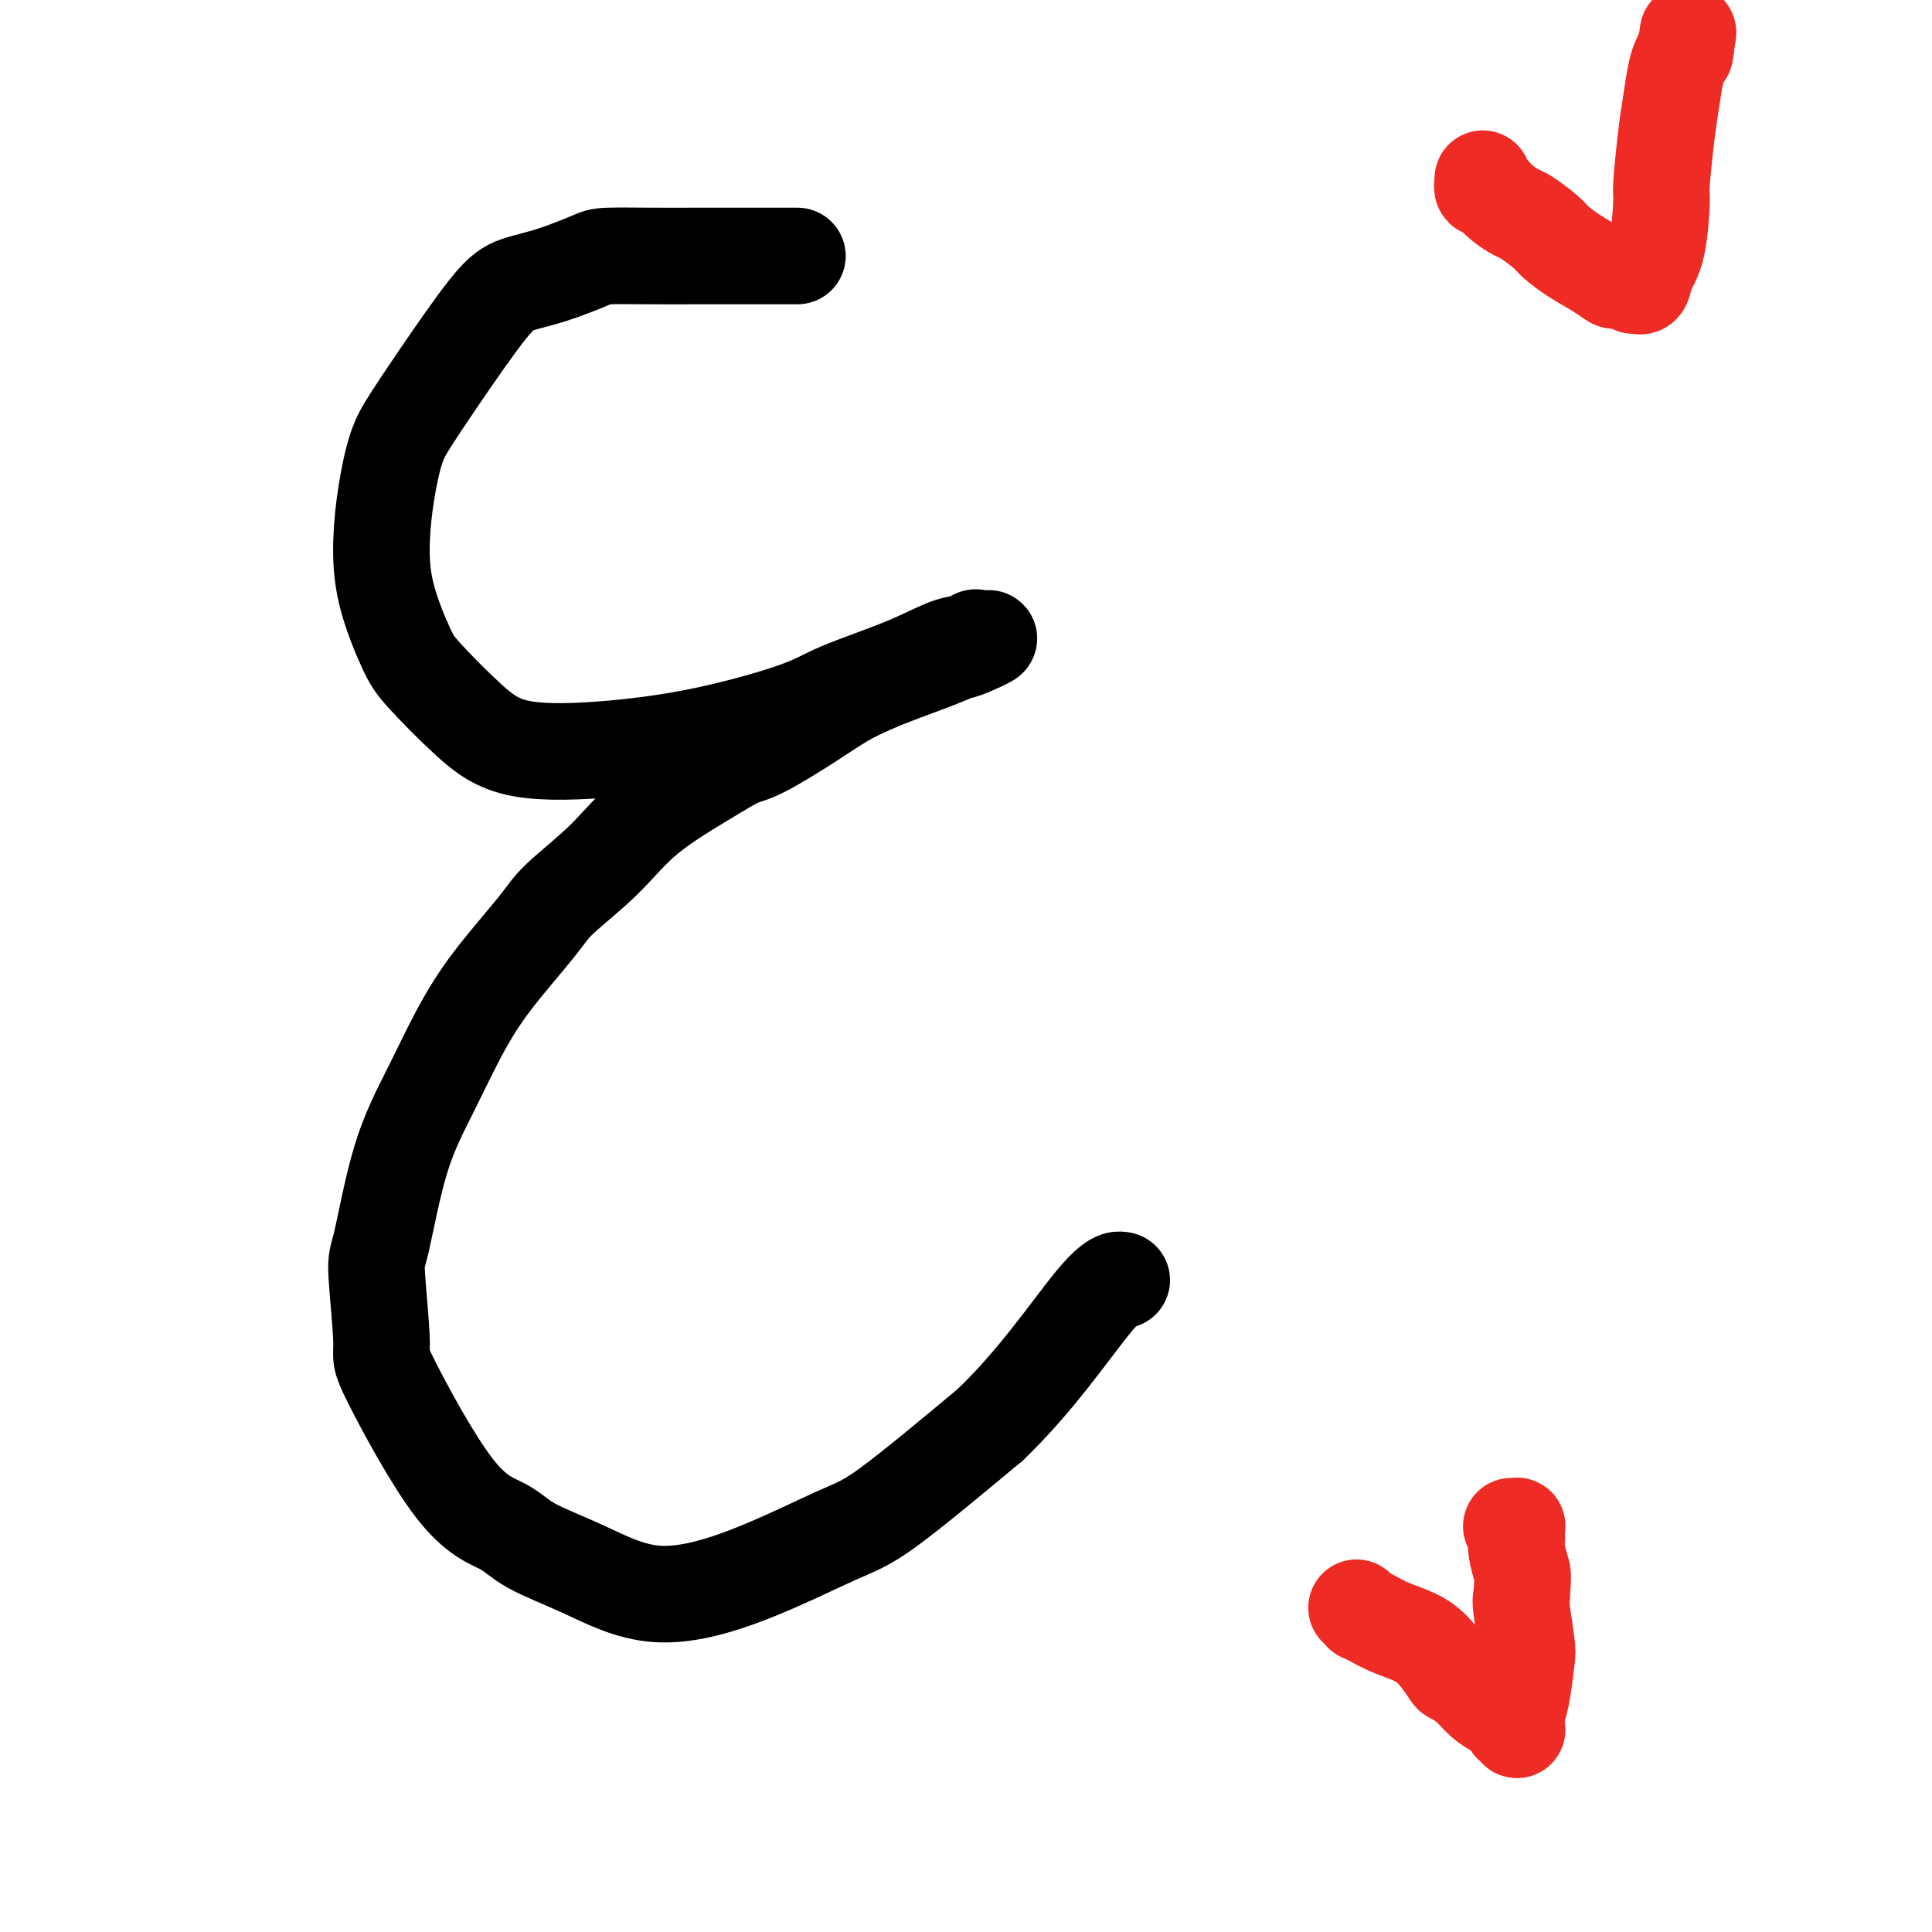
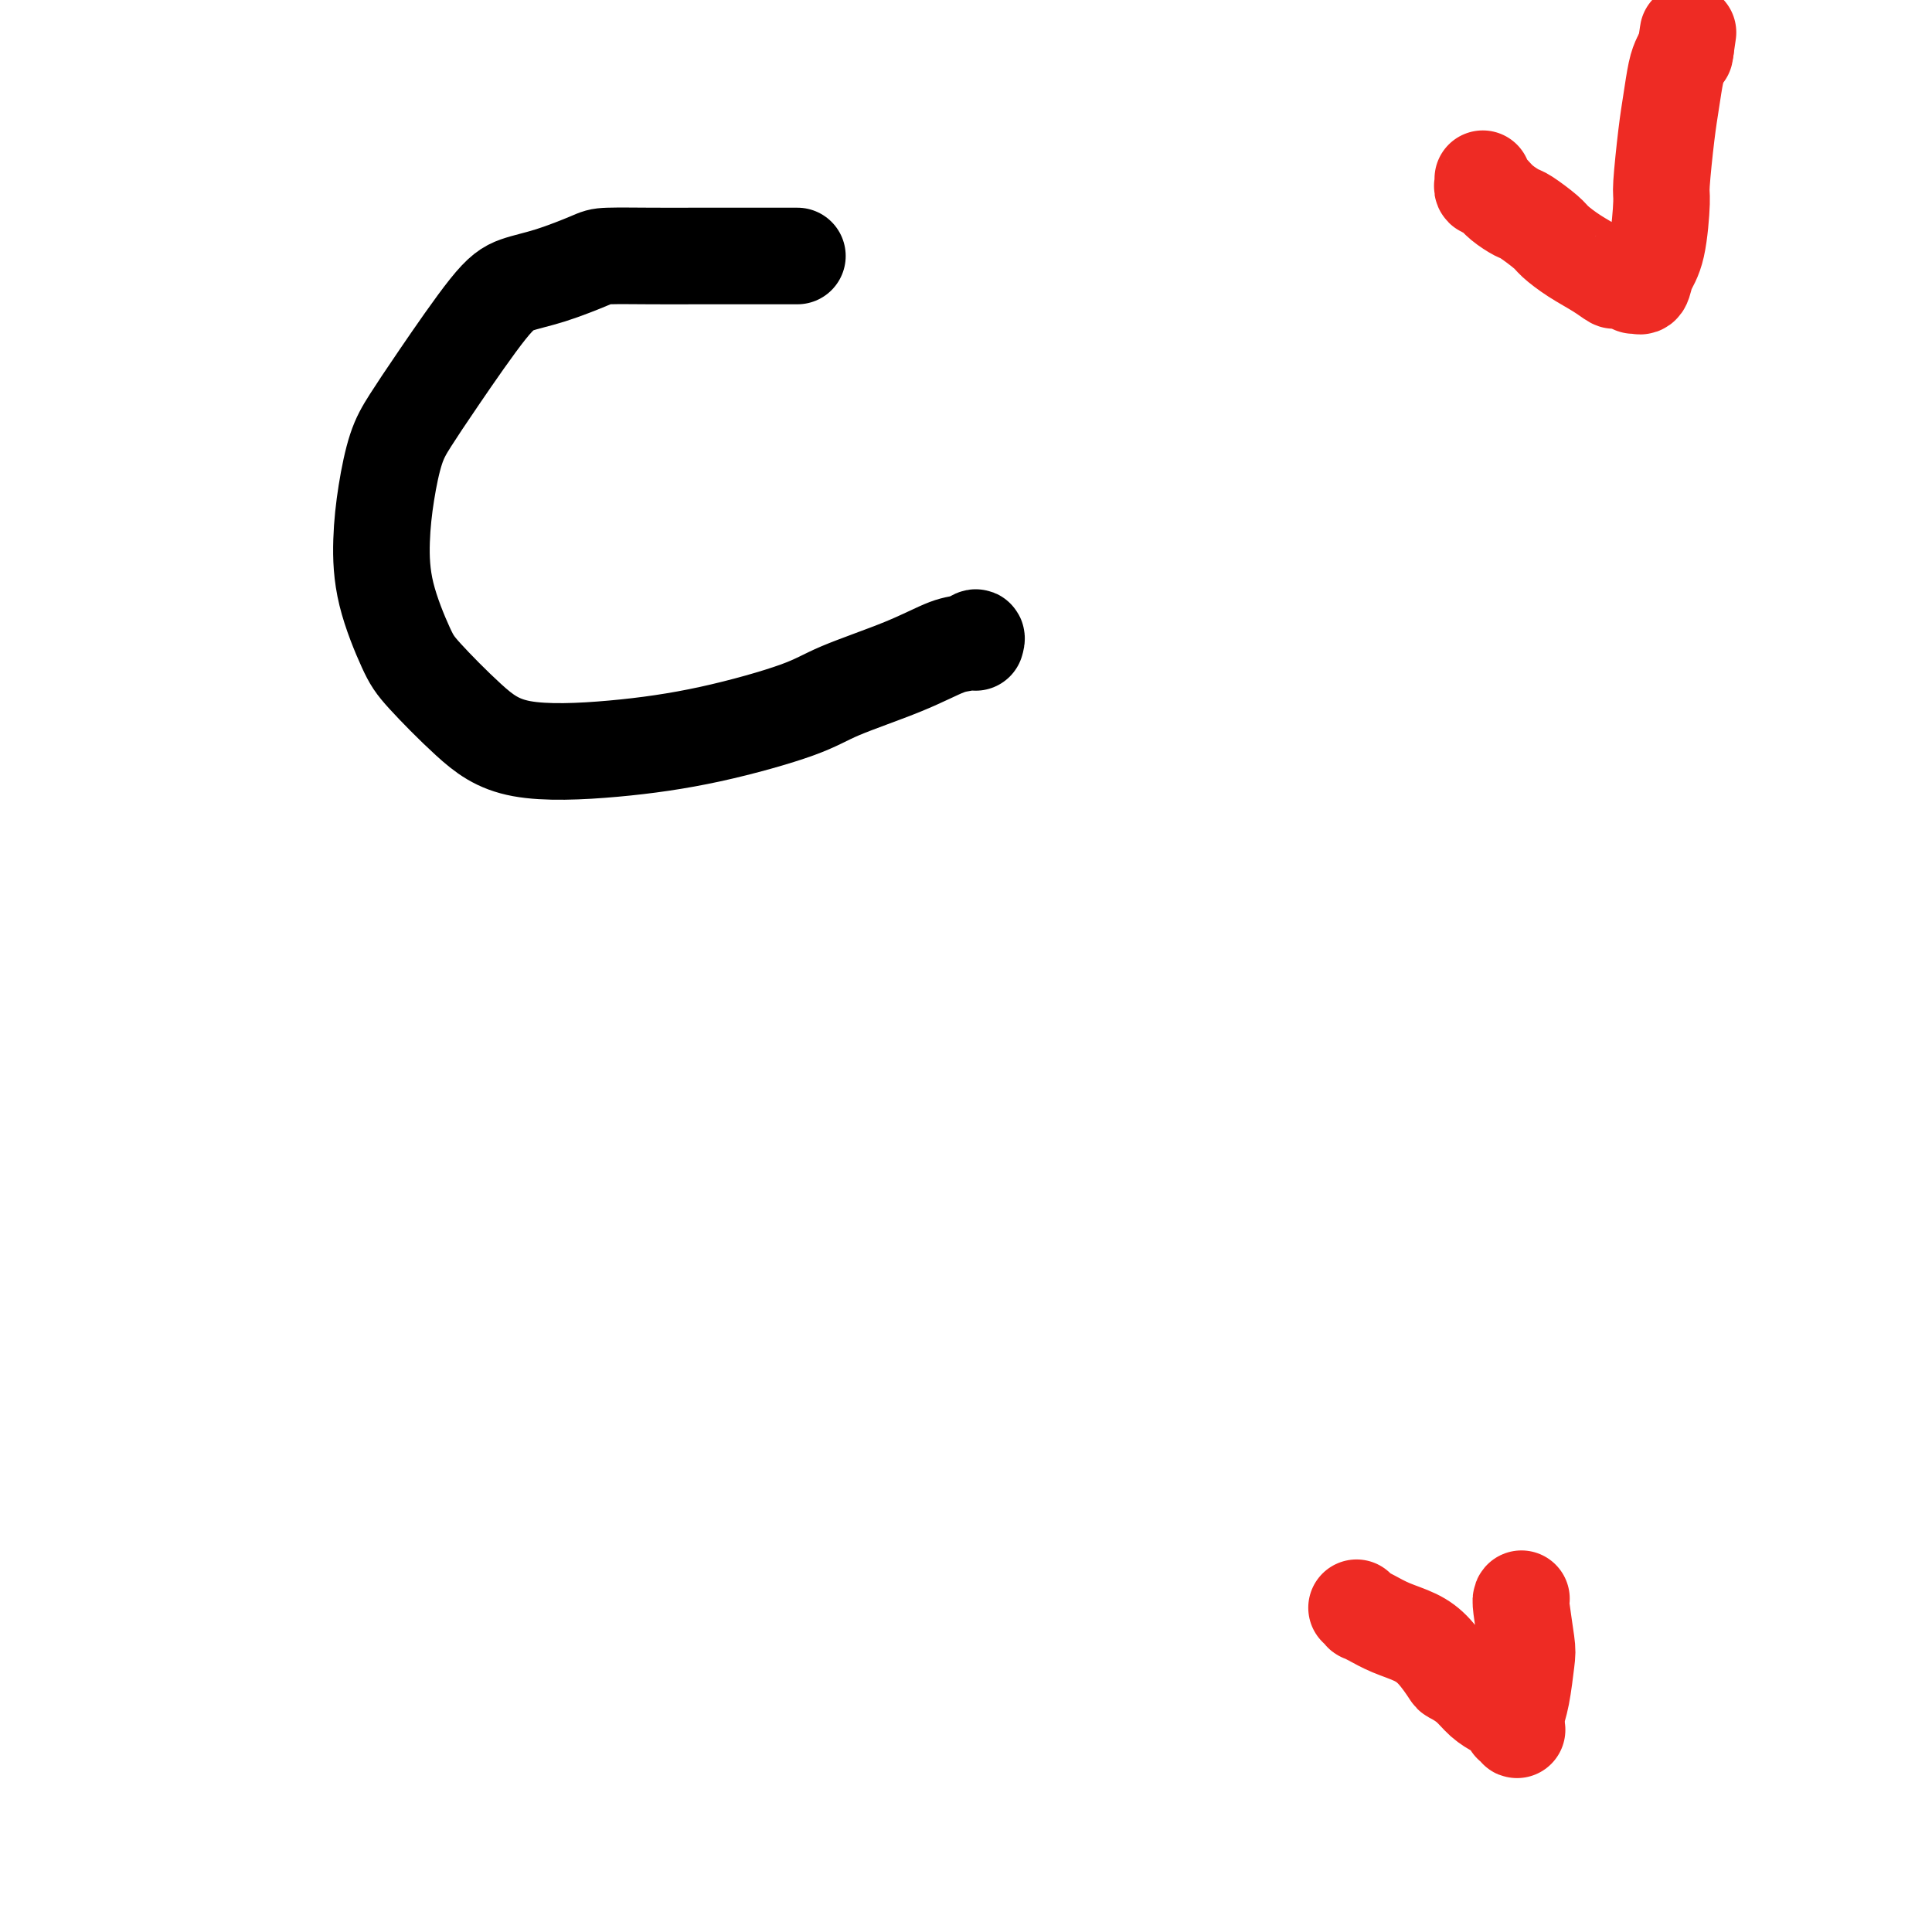
<svg xmlns="http://www.w3.org/2000/svg" viewBox="0 0 400 400" version="1.1">
  <g fill="none" stroke="#000000" stroke-width="20" stroke-linecap="round" stroke-linejoin="round">
    <path d="M165,53c0.083,0.000 0.166,0.000 0,0c-0.166,-0.000 -0.582,-0.000 -1,0c-0.418,0.000 -0.838,0.000 -2,0c-1.162,-0.000 -3.068,-0.000 -5,0c-1.932,0.000 -3.892,0.001 -6,0c-2.108,-0.001 -4.365,-0.005 -7,0c-2.635,0.005 -5.649,0.017 -9,0c-3.351,-0.017 -7.037,-0.064 -9,0c-1.963,0.064 -2.201,0.240 -4,1c-1.799,0.760 -5.160,2.103 -8,3c-2.840,0.897 -5.159,1.348 -7,2c-1.841,0.652 -3.204,1.503 -6,5c-2.796,3.497 -7.026,9.638 -10,14c-2.974,4.362 -4.691,6.944 -6,9c-1.309,2.056 -2.208,3.586 -3,6c-0.792,2.414 -1.476,5.712 -2,9c-0.524,3.288 -0.888,6.565 -1,10c-0.112,3.435 0.027,7.026 1,11c0.973,3.974 2.778,8.331 4,11c1.222,2.669 1.860,3.650 4,6c2.140,2.350 5.783,6.067 9,9c3.217,2.933 6.008,5.080 11,6c4.992,0.920 12.184,0.614 19,0c6.816,-0.614 13.257,-1.534 20,-3c6.743,-1.466 13.788,-3.477 18,-5c4.212,-1.523 5.591,-2.556 9,-4c3.409,-1.444 8.847,-3.299 13,-5c4.153,-1.701 7.020,-3.250 9,-4c1.980,-0.750 3.071,-0.702 4,-1c0.929,-0.298 1.694,-0.942 2,-1c0.306,-0.058 0.153,0.471 0,1" />
-     <path d="M202,133c5.624,-1.977 1.185,0.081 -1,1c-2.185,0.919 -2.116,0.701 -3,1c-0.884,0.299 -2.722,1.117 -5,2c-2.278,0.883 -4.996,1.832 -8,3c-3.004,1.168 -6.296,2.557 -9,4c-2.704,1.443 -4.822,2.942 -8,5c-3.178,2.058 -7.416,4.676 -10,6c-2.584,1.324 -3.514,1.354 -5,2c-1.486,0.646 -3.526,1.906 -7,4c-3.474,2.094 -8.381,5.021 -12,8c-3.619,2.979 -5.951,6.010 -9,9c-3.049,2.990 -6.817,5.939 -9,8c-2.183,2.061 -2.782,3.232 -5,6c-2.218,2.768 -6.054,7.131 -9,11c-2.946,3.869 -5.001,7.245 -7,11c-1.999,3.755 -3.943,7.890 -6,12c-2.057,4.110 -4.229,8.196 -6,14c-1.771,5.804 -3.142,13.326 -4,17c-0.858,3.674 -1.202,3.500 -1,7c0.202,3.500 0.951,10.672 1,14c0.049,3.328 -0.601,2.810 2,8c2.601,5.190 8.454,16.087 13,22c4.546,5.913 7.784,6.841 10,8c2.216,1.159 3.410,2.550 6,4c2.590,1.450 6.575,2.961 11,5c4.425,2.039 9.291,4.607 15,5c5.709,0.393 12.262,-1.390 19,-4c6.738,-2.610 13.660,-6.049 18,-8c4.340,-1.951 6.097,-2.415 11,-6c4.903,-3.585 12.951,-10.293 21,-17" />
-     <path d="M205,295c9.345,-8.917 16.708,-19.708 21,-25c4.292,-5.292 5.512,-5.083 6,-5c0.488,0.083 0.244,0.042 0,0" />
  </g>
  <g fill="none" stroke="#EE2B24" stroke-width="20" stroke-linecap="round" stroke-linejoin="round">
    <path d="M281,333c-0.123,-0.118 -0.246,-0.236 0,0c0.246,0.236 0.862,0.825 1,1c0.138,0.175 -0.203,-0.065 0,0c0.203,0.065 0.951,0.434 2,1c1.049,0.566 2.398,1.327 4,2c1.602,0.673 3.458,1.257 5,2c1.542,0.743 2.772,1.645 4,3c1.228,1.355 2.454,3.165 3,4c0.546,0.835 0.412,0.696 1,1c0.588,0.304 1.898,1.051 3,2c1.102,0.949 1.994,2.101 3,3c1.006,0.899 2.125,1.546 3,2c0.875,0.454 1.506,0.714 2,1c0.494,0.286 0.850,0.599 1,1c0.150,0.401 0.093,0.890 0,1c-0.093,0.110 -0.222,-0.158 0,0c0.222,0.158 0.794,0.741 1,1c0.206,0.259 0.045,0.193 0,0c-0.045,-0.193 0.028,-0.512 0,-1c-0.028,-0.488 -0.155,-1.146 0,-2c0.155,-0.854 0.591,-1.903 1,-4c0.409,-2.097 0.790,-5.243 1,-7c0.210,-1.757 0.249,-2.127 0,-4c-0.249,-1.873 -0.785,-5.249 -1,-7c-0.215,-1.751 -0.107,-1.875 0,-2" />
-     <path d="M315,331c0.370,-5.013 0.295,-5.045 0,-6c-0.295,-0.955 -0.811,-2.834 -1,-4c-0.189,-1.166 -0.050,-1.619 0,-2c0.050,-0.381 0.009,-0.691 0,-1c-0.009,-0.309 0.012,-0.619 0,-1c-0.012,-0.381 -0.056,-0.834 0,-1c0.056,-0.166 0.211,-0.044 0,0c-0.211,0.044 -0.788,0.012 -1,0c-0.212,-0.012 -0.061,-0.003 0,0c0.061,0.003 0.030,0.002 0,0" />
    <path d="M307,37c-0.009,0.453 -0.017,0.905 0,1c0.017,0.095 0.060,-0.169 0,0c-0.060,0.169 -0.221,0.769 0,1c0.221,0.231 0.826,0.094 1,0c0.174,-0.094 -0.083,-0.143 0,0c0.083,0.143 0.505,0.479 1,1c0.495,0.521 1.062,1.227 2,2c0.938,0.773 2.248,1.613 3,2c0.752,0.387 0.946,0.319 2,1c1.054,0.681 2.969,2.109 4,3c1.031,0.891 1.177,1.243 2,2c0.823,0.757 2.323,1.920 4,3c1.677,1.080 3.530,2.079 5,3c1.470,0.921 2.555,1.764 3,2c0.445,0.236 0.248,-0.133 1,0c0.752,0.133 2.454,0.770 3,1c0.546,0.230 -0.062,0.053 0,0c0.062,-0.053 0.794,0.018 1,0c0.206,-0.018 -0.112,-0.124 0,0c0.112,0.124 0.656,0.479 1,0c0.344,-0.479 0.487,-1.793 1,-3c0.513,-1.207 1.394,-2.309 2,-5c0.606,-2.691 0.936,-6.972 1,-9c0.064,-2.028 -0.138,-1.803 0,-4c0.138,-2.197 0.614,-6.815 1,-10c0.386,-3.185 0.681,-4.936 1,-7c0.319,-2.064 0.663,-4.440 1,-6c0.337,-1.560 0.668,-2.303 1,-3c0.332,-0.697 0.666,-1.349 1,-2" />
    <path d="M349,10c0.933,-6.378 0.267,-1.822 0,0c-0.267,1.822 -0.133,0.911 0,0" />
  </g>
</svg>